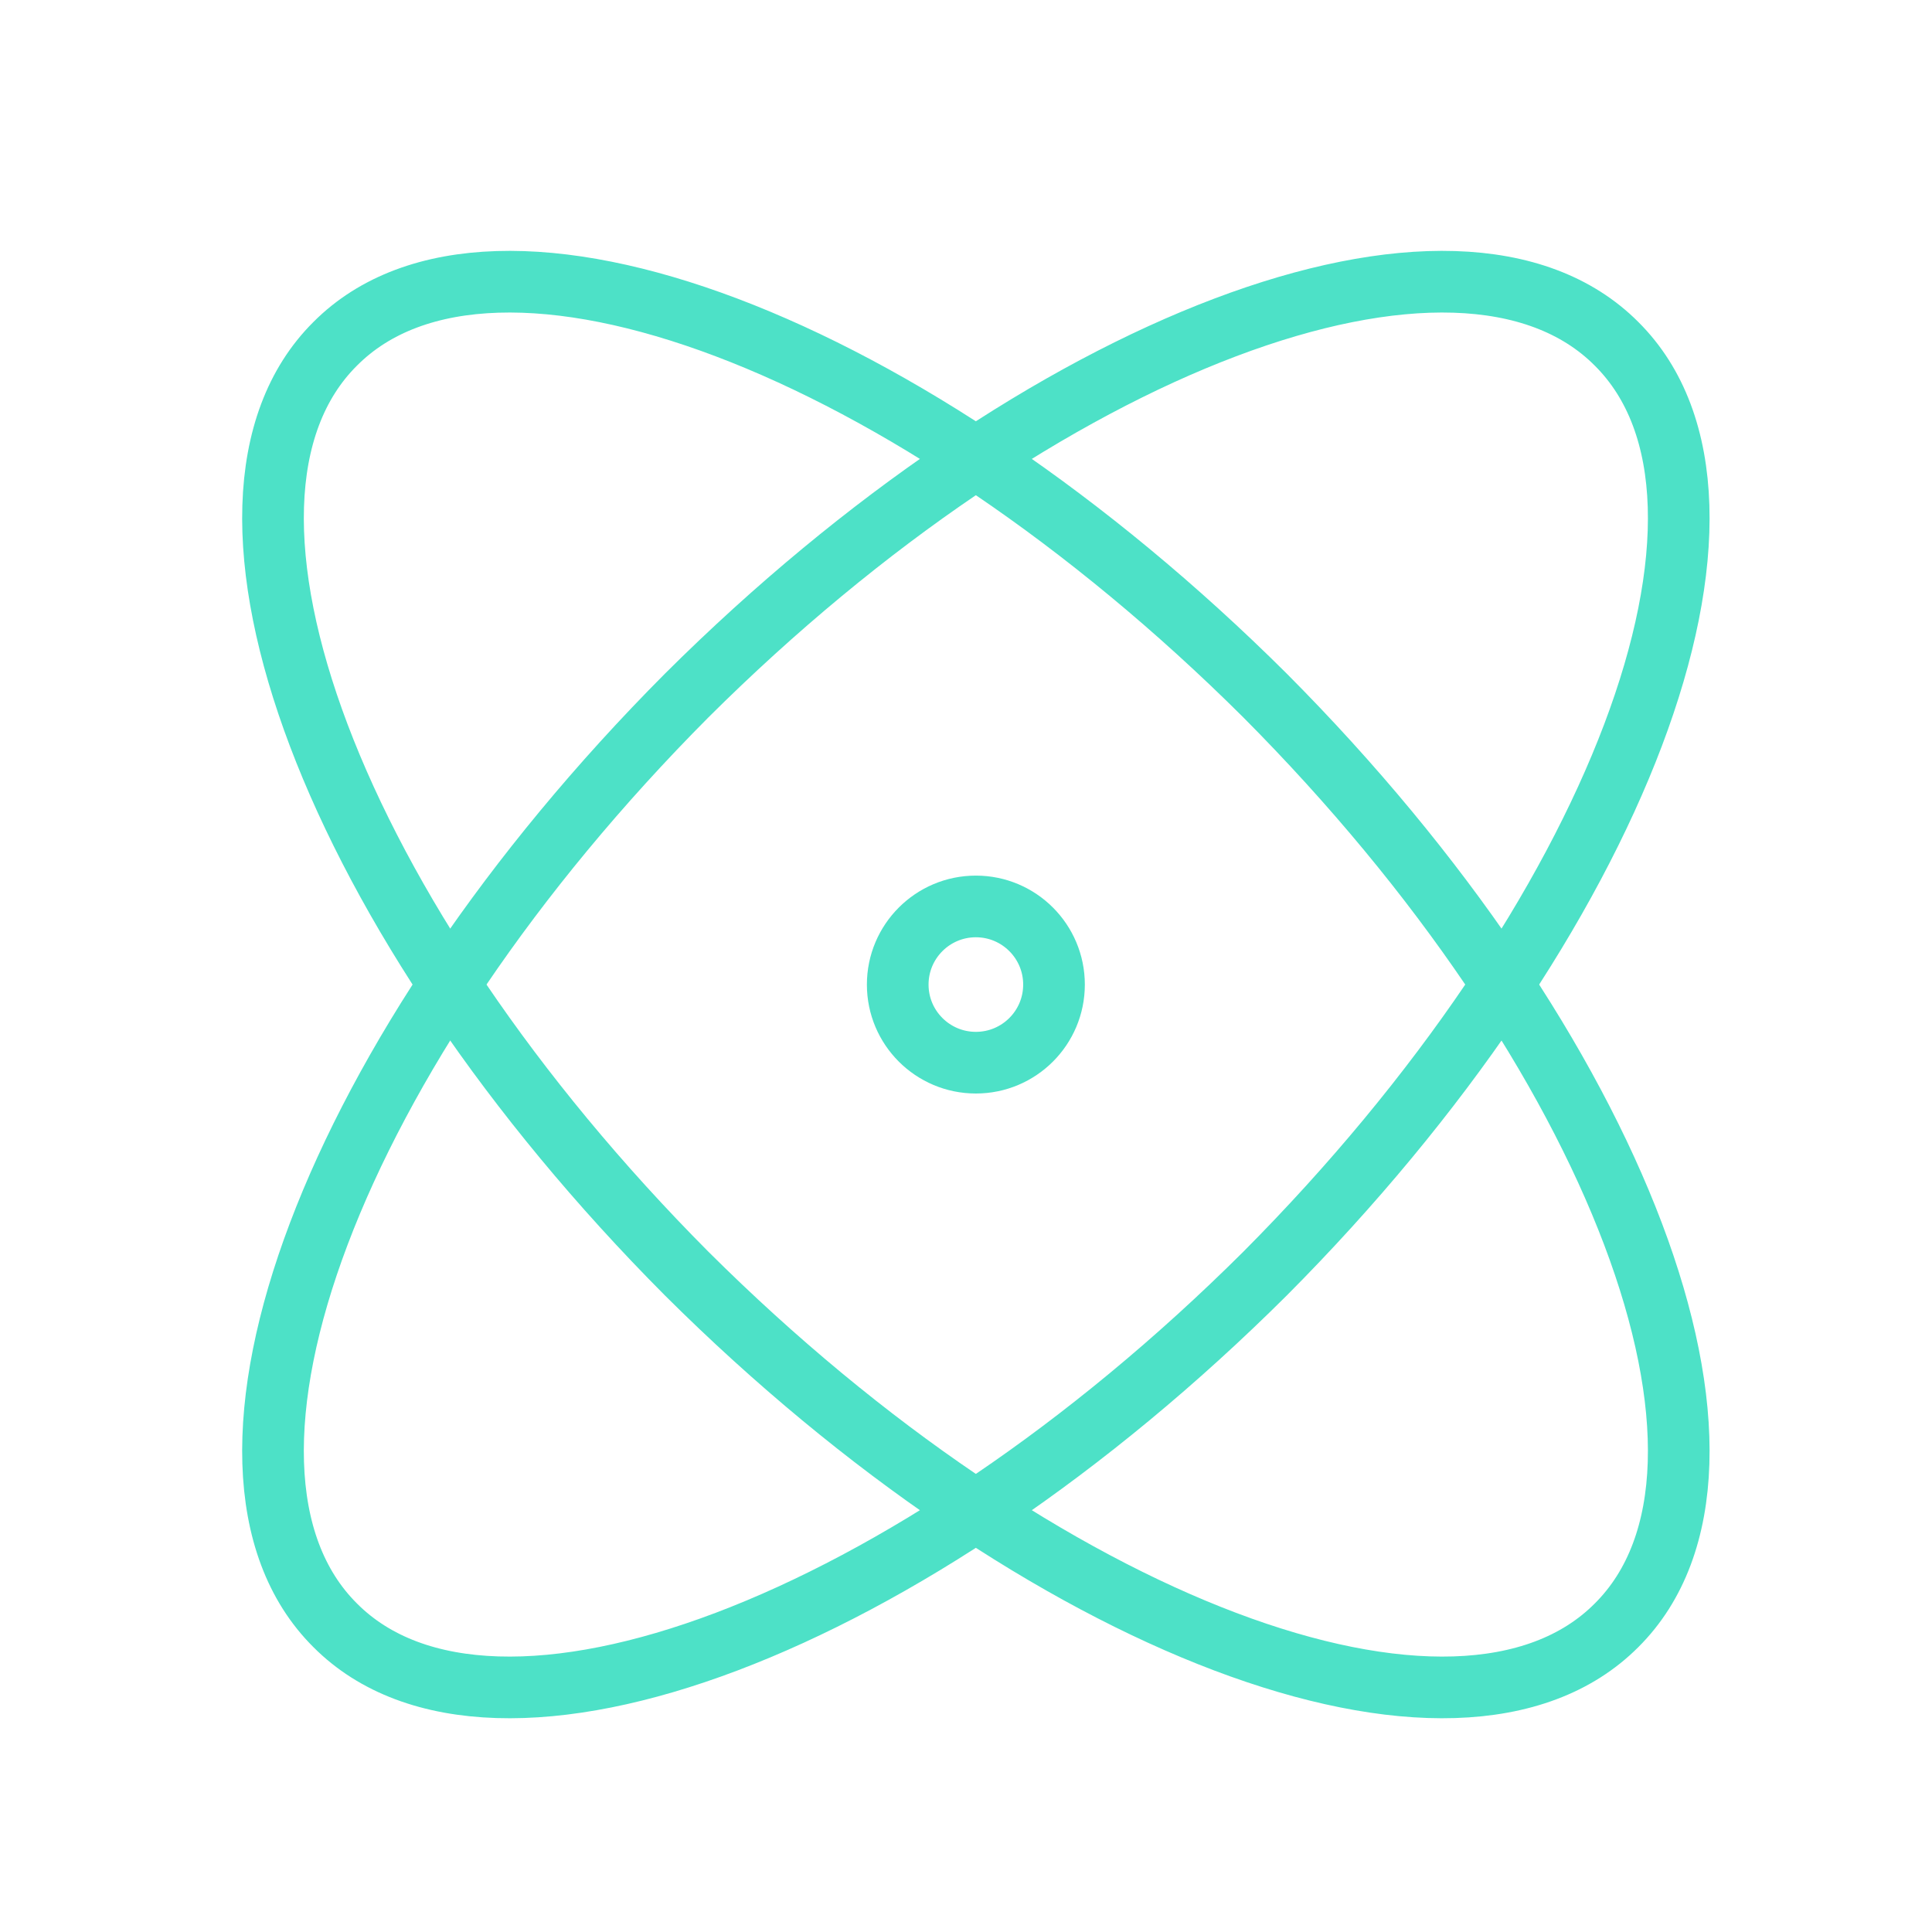
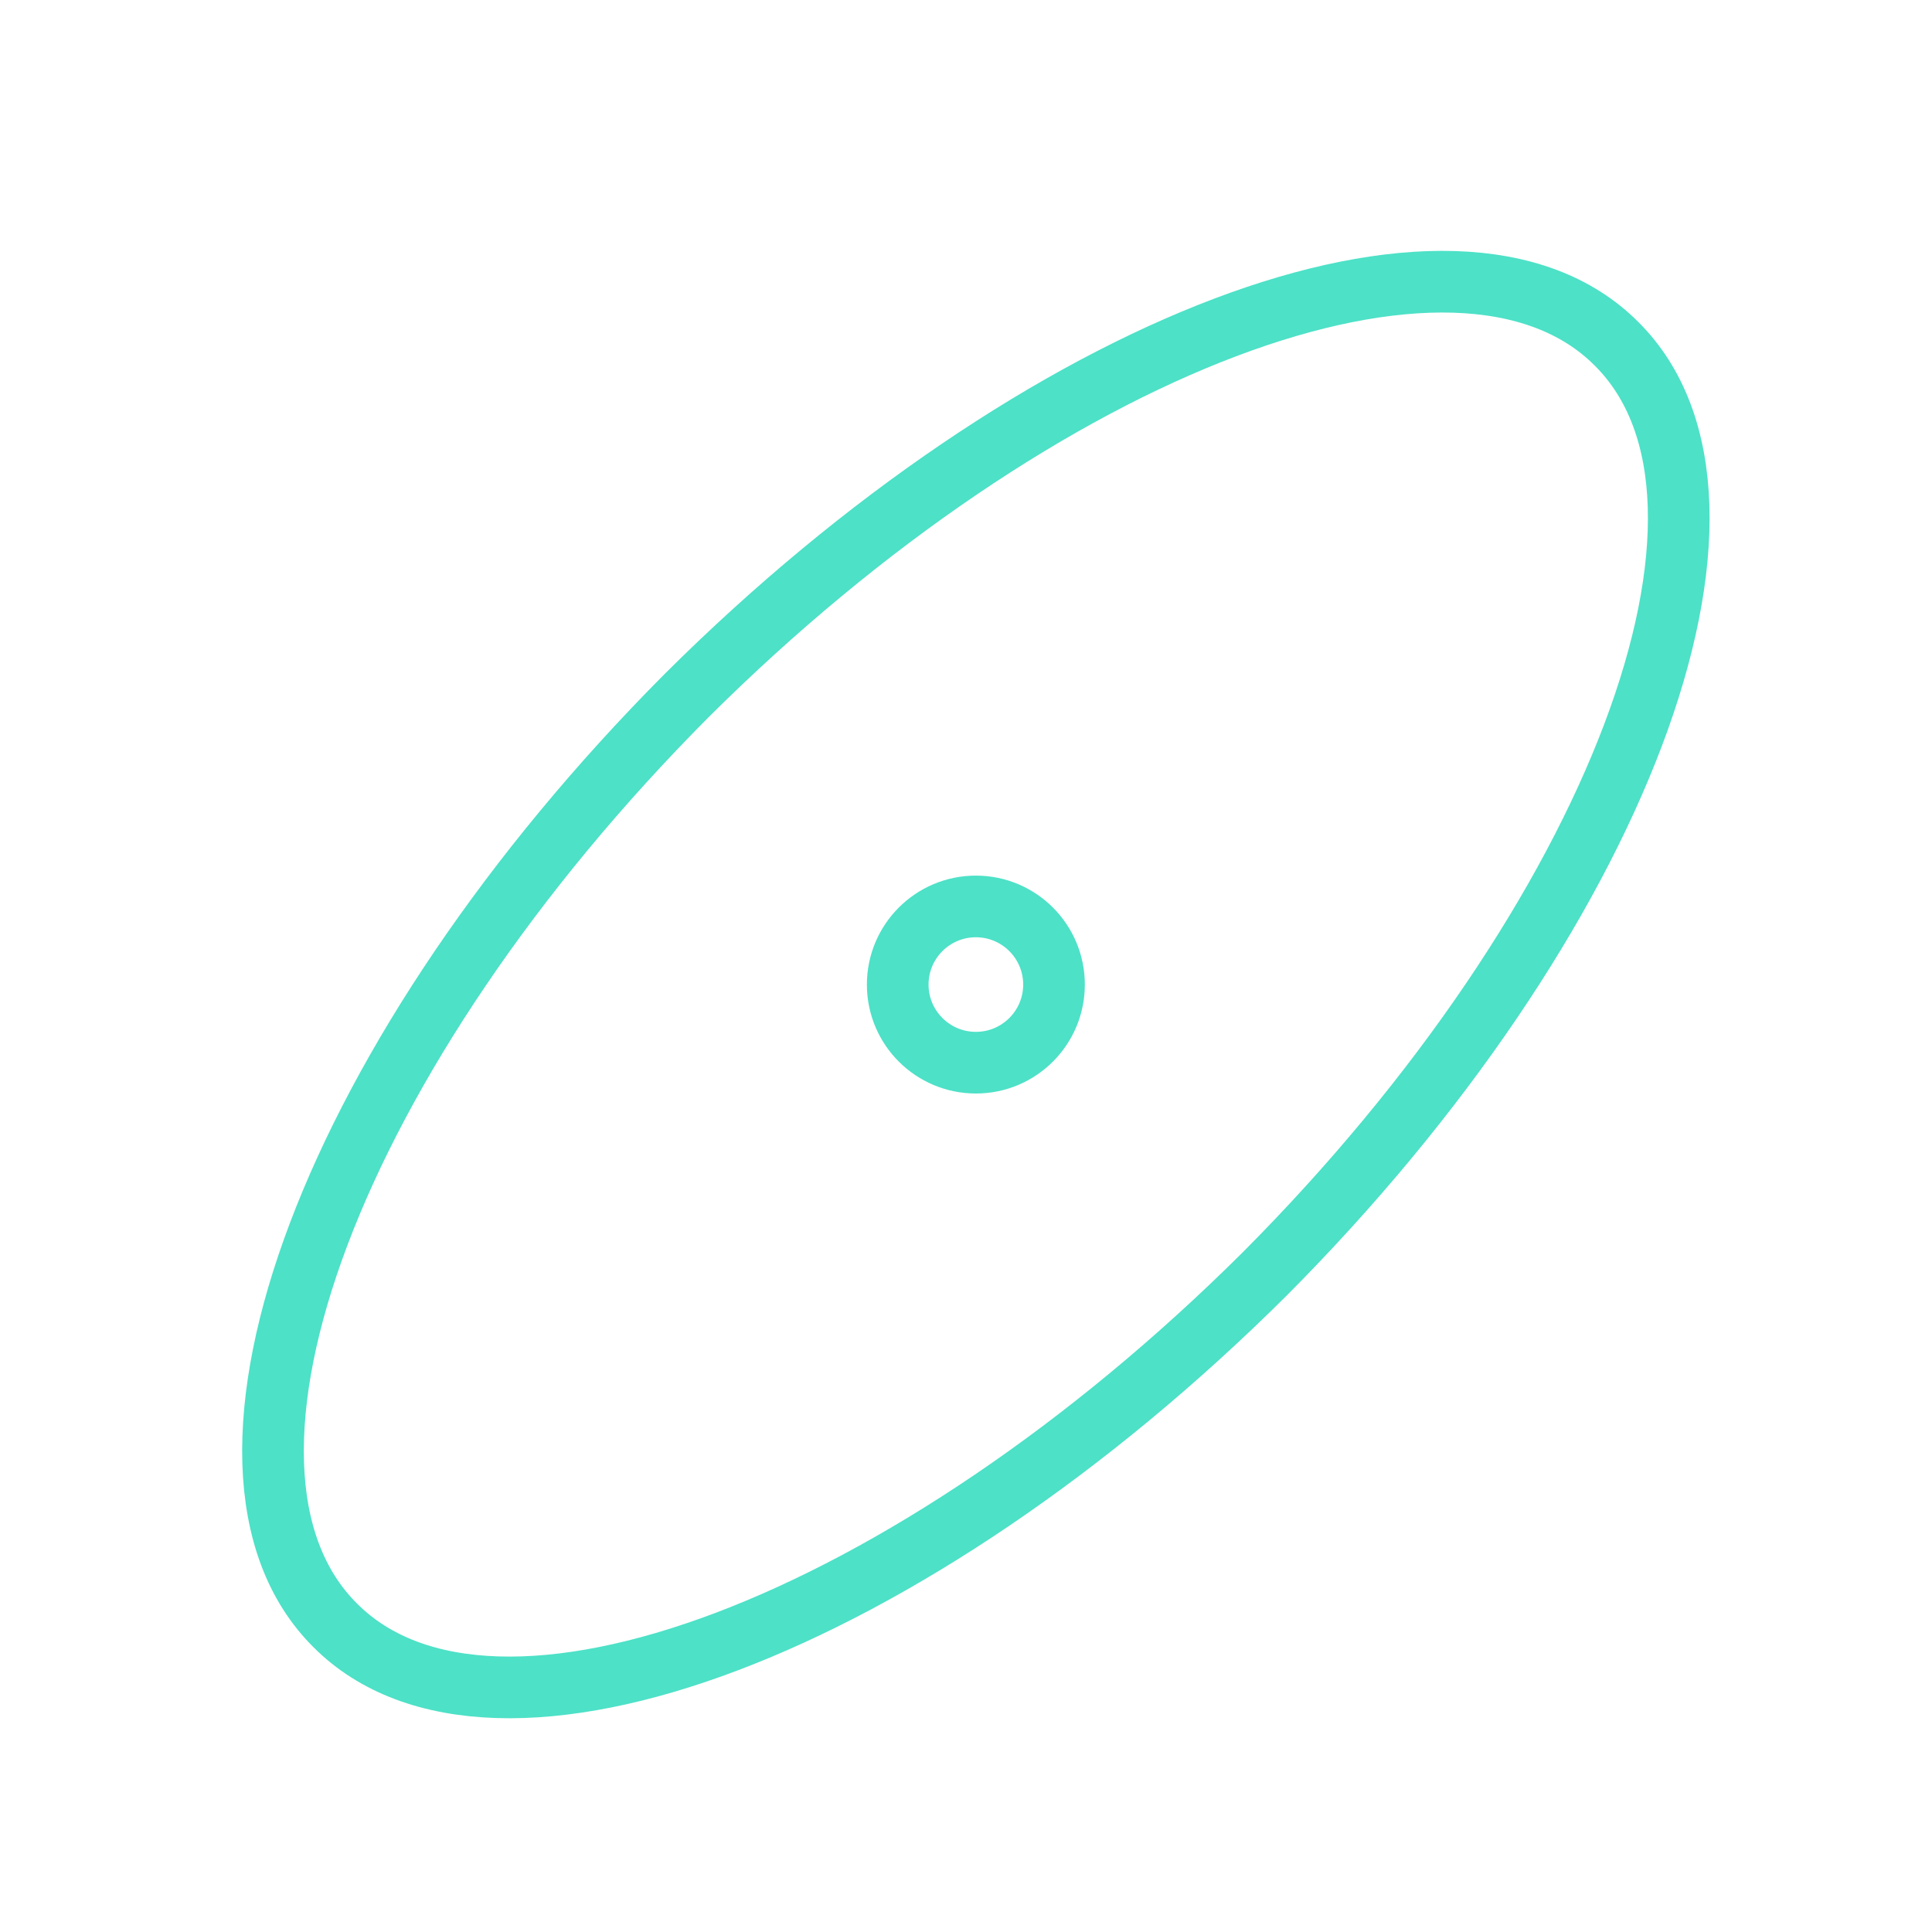
<svg xmlns="http://www.w3.org/2000/svg" width="47" height="47" viewBox="0 0 47 47" fill="none">
  <path d="M23.74 25.852C24.79 25.852 25.641 25.002 25.641 23.952C25.641 22.902 24.79 22.051 23.74 22.051C22.691 22.051 21.839 22.902 21.839 23.952C21.839 25.002 22.691 25.852 23.74 25.852Z" stroke="#4DE1C7" stroke-width="1.5" stroke-linecap="round" stroke-linejoin="round" />
-   <path d="M39.327 39.538C43.205 35.68 39.365 25.548 30.773 16.918C22.143 8.327 12.012 4.487 8.153 8.365C4.276 12.223 8.115 22.355 16.707 30.985C25.337 39.576 35.468 43.416 39.327 39.538Z" stroke="#4DE1C7" stroke-width="1.5" stroke-linecap="round" stroke-linejoin="round" />
  <path d="M30.773 30.985C39.365 22.355 43.205 12.223 39.327 8.365C35.468 4.487 25.337 8.327 16.707 16.918C8.115 25.548 4.276 35.68 8.153 39.538C12.012 43.416 22.143 39.576 30.773 30.985Z" stroke="#4DE1C7" stroke-width="1.5" stroke-linecap="round" stroke-linejoin="round" />
</svg>